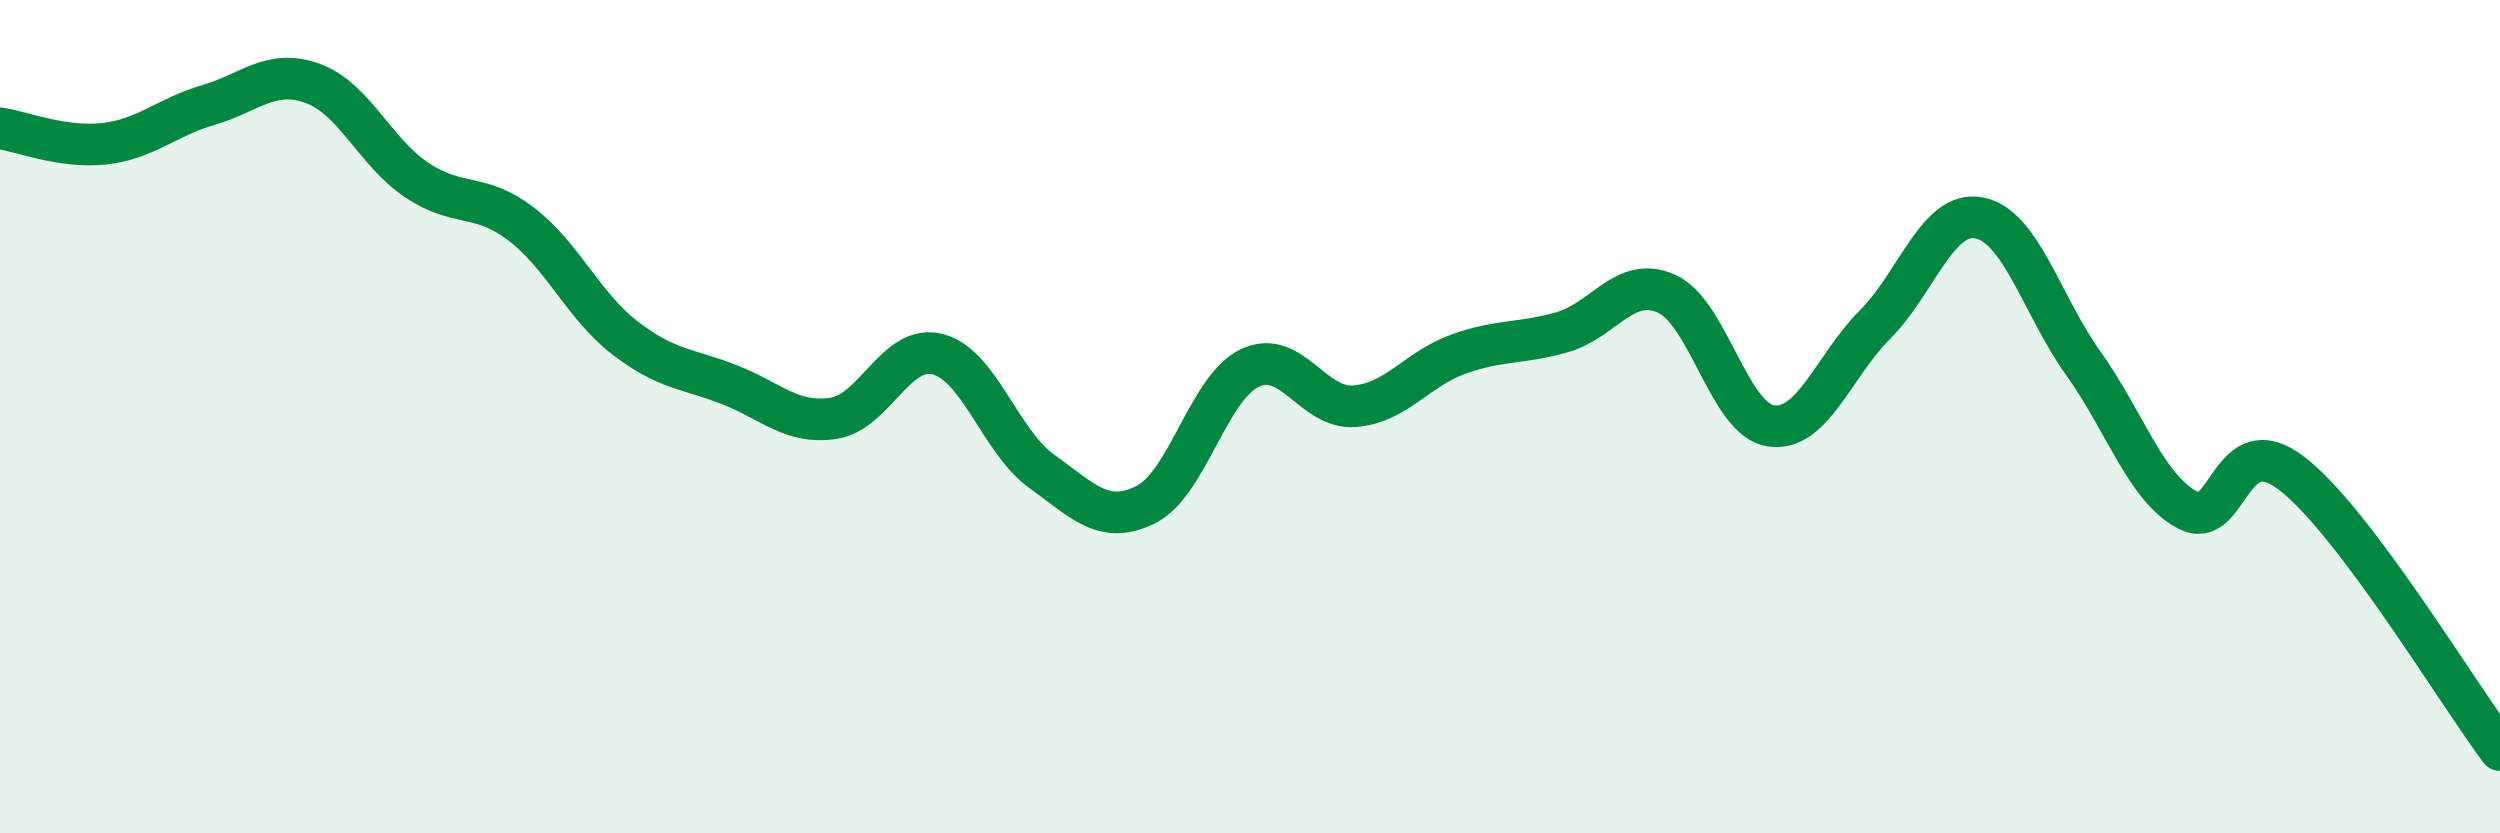
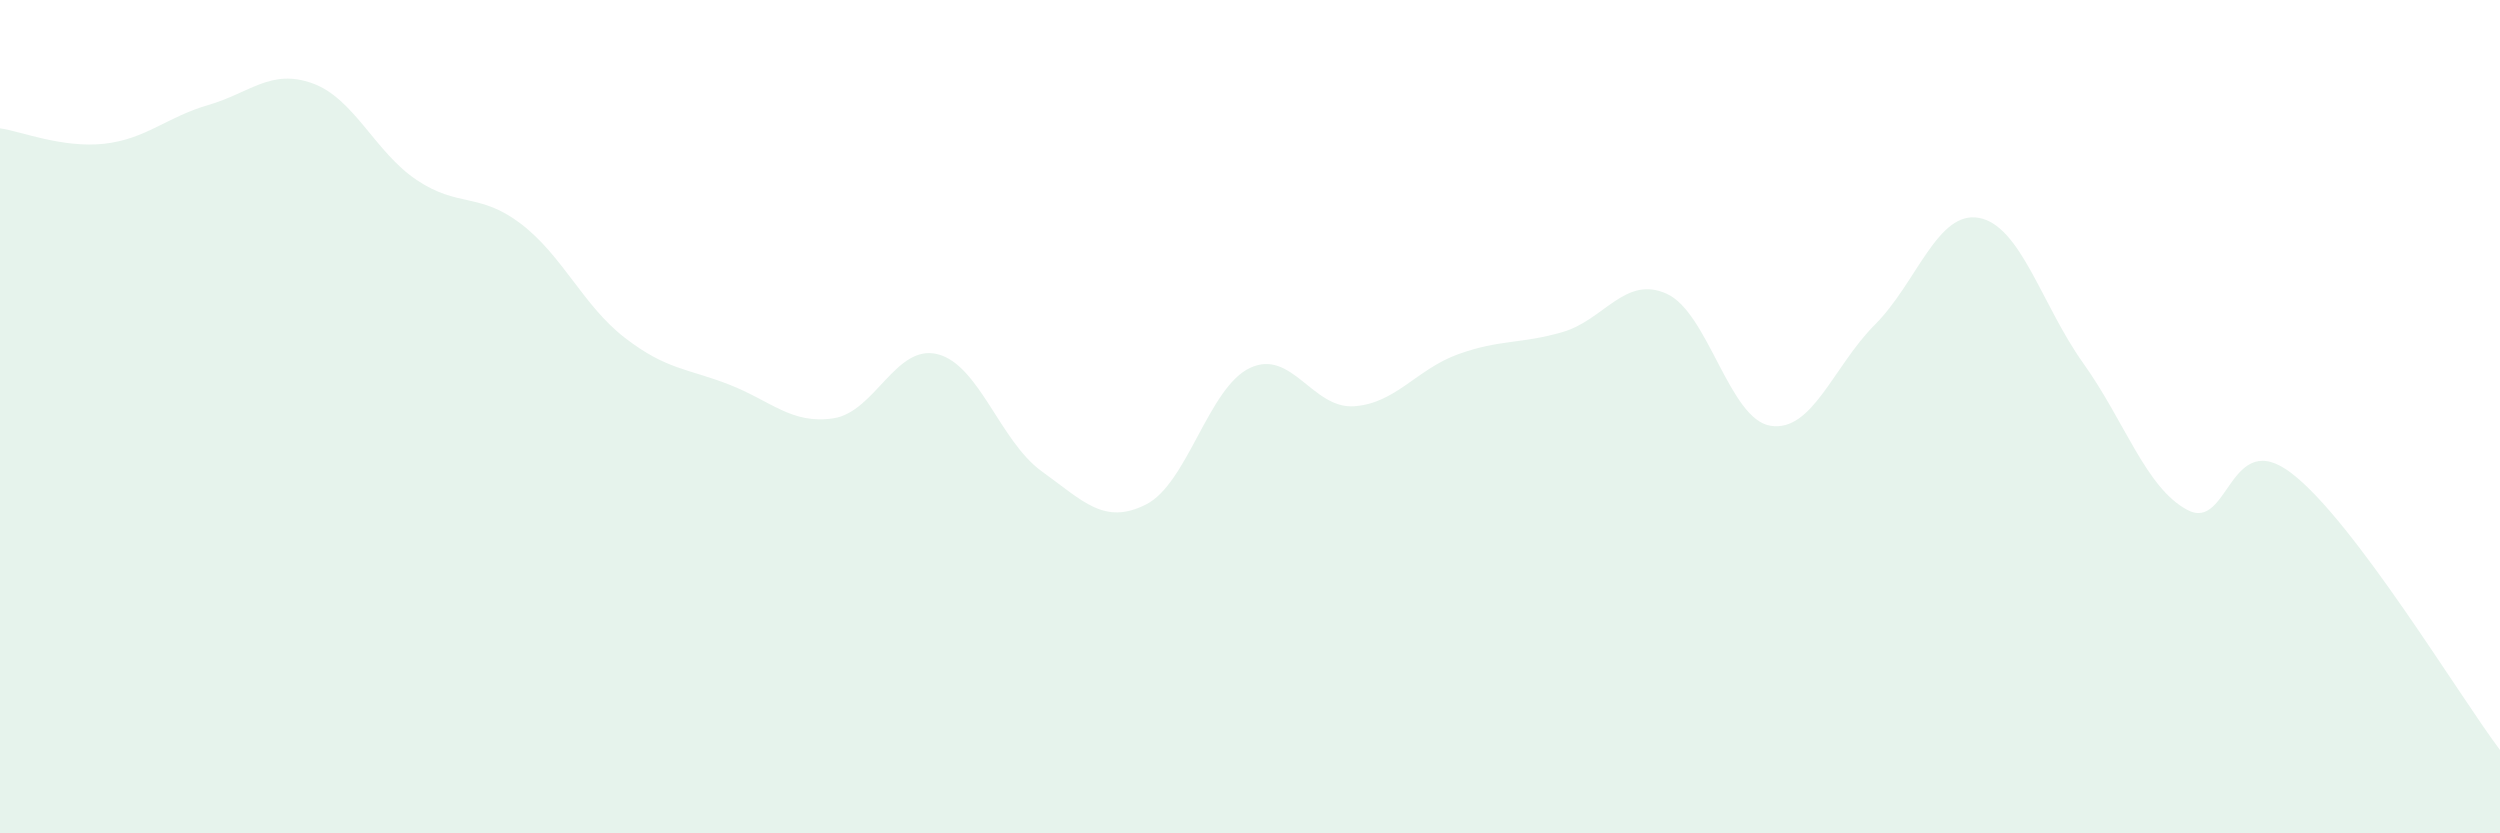
<svg xmlns="http://www.w3.org/2000/svg" width="60" height="20" viewBox="0 0 60 20">
  <path d="M 0,3.08 C 0.5,3.15 1.5,3.56 2.5,3.45 C 3.5,3.34 4,2.81 5,2.52 C 6,2.23 6.5,1.64 7.5,2 C 8.5,2.36 9,3.65 10,4.32 C 11,4.99 11.5,4.61 12.5,5.37 C 13.5,6.13 14,7.34 15,8.11 C 16,8.88 16.5,8.84 17.5,9.23 C 18.5,9.62 19,10.19 20,10.04 C 21,9.89 21.5,8.25 22.5,8.5 C 23.5,8.75 24,10.59 25,11.31 C 26,12.03 26.5,12.61 27.5,12.11 C 28.5,11.61 29,9.3 30,8.83 C 31,8.36 31.5,9.82 32.5,9.75 C 33.5,9.68 34,8.86 35,8.5 C 36,8.14 36.5,8.26 37.5,7.97 C 38.5,7.68 39,6.6 40,7.05 C 41,7.5 41.5,10.07 42.5,10.22 C 43.5,10.37 44,8.79 45,7.79 C 46,6.79 46.5,5.04 47.5,5.23 C 48.5,5.42 49,7.32 50,8.72 C 51,10.12 51.5,11.71 52.5,12.24 C 53.5,12.77 53.5,10.21 55,11.36 C 56.5,12.51 59,16.67 60,18L60 20L0 20Z" fill="#008740" opacity="0.1" stroke-linecap="round" stroke-linejoin="round" />
-   <path d="M 0,3.08 C 0.5,3.15 1.5,3.56 2.5,3.45 C 3.5,3.34 4,2.81 5,2.52 C 6,2.23 6.5,1.64 7.5,2 C 8.5,2.36 9,3.65 10,4.32 C 11,4.99 11.5,4.61 12.5,5.37 C 13.5,6.13 14,7.34 15,8.11 C 16,8.88 16.5,8.84 17.5,9.23 C 18.5,9.62 19,10.19 20,10.04 C 21,9.89 21.5,8.25 22.5,8.5 C 23.5,8.75 24,10.59 25,11.31 C 26,12.03 26.5,12.61 27.5,12.11 C 28.5,11.61 29,9.3 30,8.83 C 31,8.36 31.5,9.82 32.5,9.75 C 33.5,9.68 34,8.86 35,8.5 C 36,8.14 36.5,8.26 37.5,7.97 C 38.5,7.68 39,6.6 40,7.05 C 41,7.5 41.5,10.07 42.5,10.22 C 43.5,10.37 44,8.79 45,7.79 C 46,6.79 46.5,5.04 47.5,5.23 C 48.5,5.42 49,7.32 50,8.72 C 51,10.12 51.5,11.71 52.5,12.24 C 53.5,12.77 53.5,10.21 55,11.36 C 56.5,12.51 59,16.67 60,18" stroke="#008740" stroke-width="1" fill="none" stroke-linecap="round" stroke-linejoin="round" />
</svg>